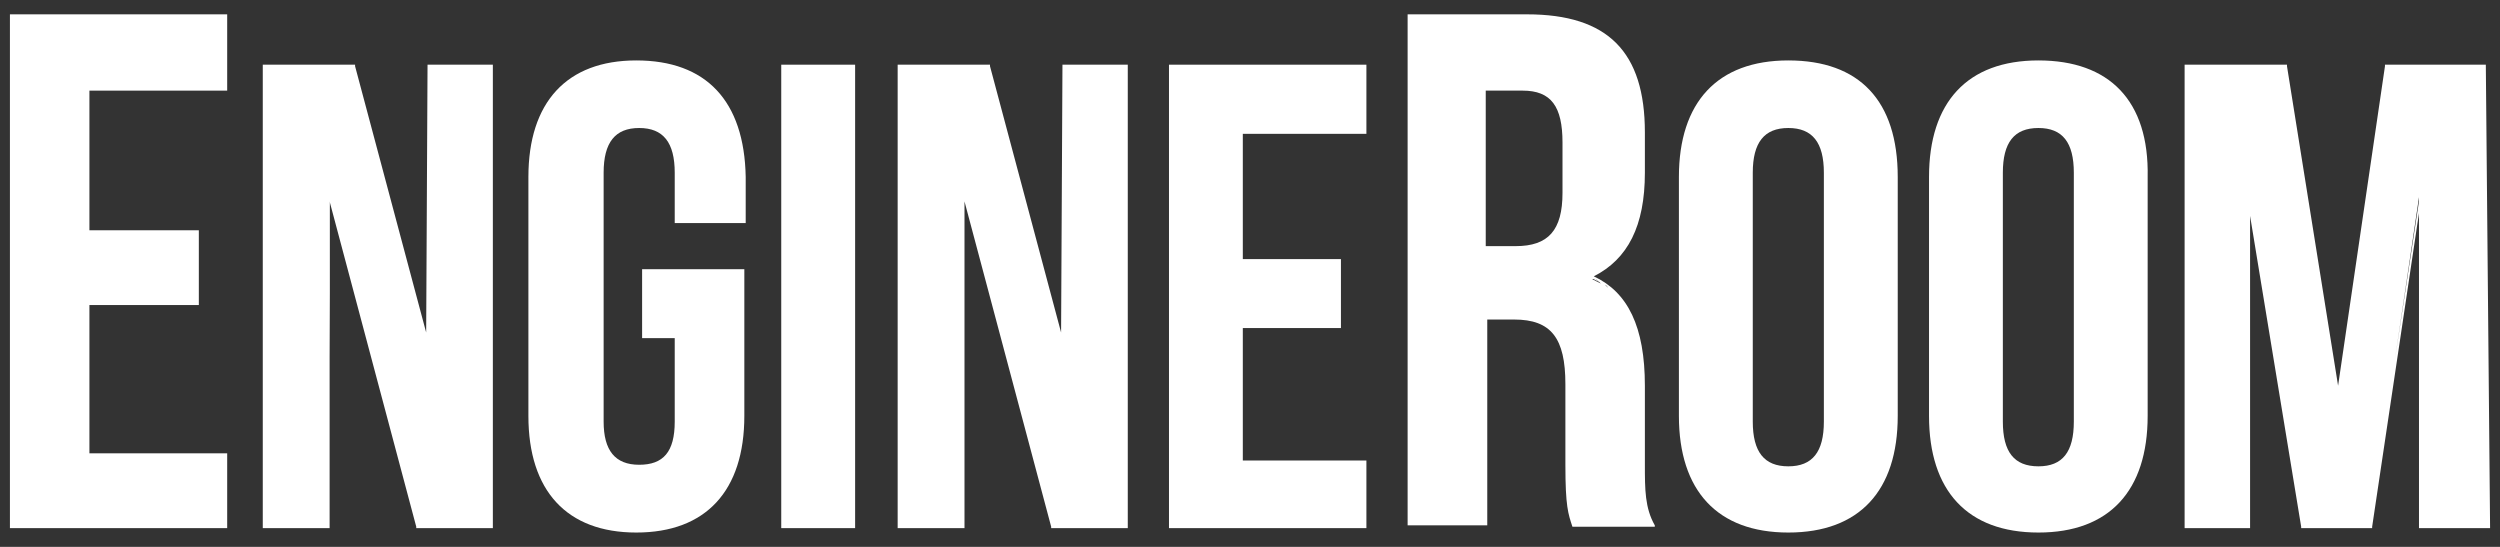
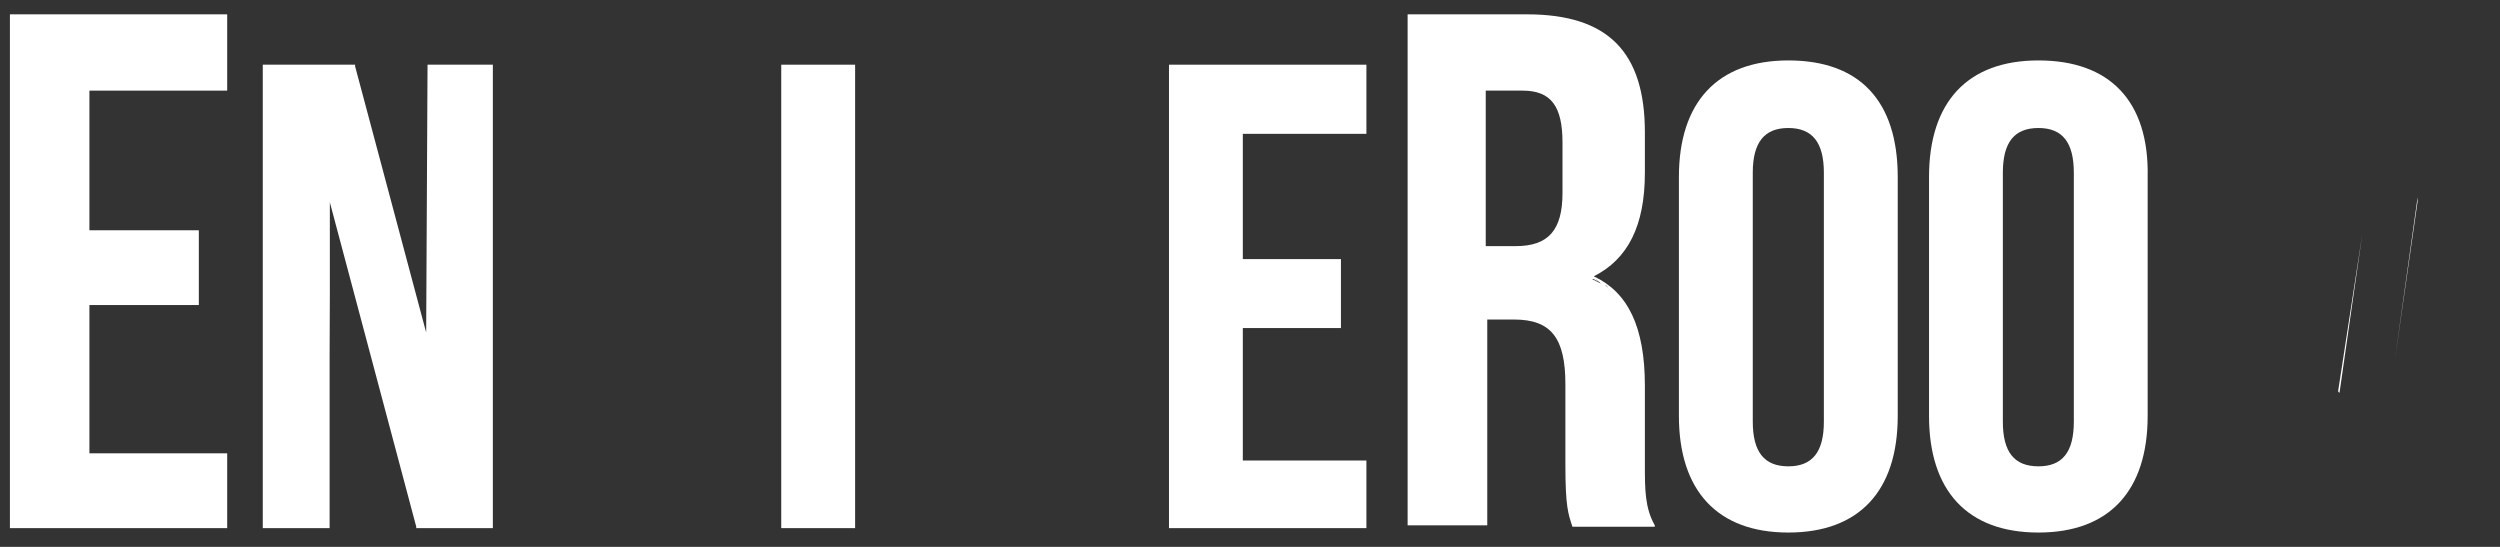
<svg xmlns="http://www.w3.org/2000/svg" width="64pt" height="14pt" viewBox="0 0 64 14">
  <rect x="0" y="0" width="64" height="14" fill="#333333" stroke="none" />
  <g id="surface1">
    <path style=" stroke:none;fill-rule:nonzero;fill:rgb(100%,100%,100%);fill-opacity:1;" d="M 41.418 7.551 L 41.383 7.516 C 41.383 7.551 41.383 7.551 41.418 7.551 Z M 41.418 7.551 " />
-     <path style=" stroke:none;fill-rule:nonzero;fill:rgb(100%,100%,100%);fill-opacity:1;" d="M 41.602 7.809 C 41.602 7.809 41.602 7.848 41.637 7.848 Z M 41.602 7.809 " />
-     <path style=" stroke:none;fill-rule:nonzero;fill:rgb(100%,100%,100%);fill-opacity:1;" d="M 10.98 8.77 L 10.945 5.27 L 10.945 8.656 Z M 10.98 8.77 " />
    <path style=" stroke:none;fill-rule:nonzero;fill:rgb(100%,100%,100%);fill-opacity:1;" d="M 8.398 4.973 L 8.438 9.137 L 8.438 4.973 Z M 8.398 4.973 " />
    <path style=" stroke:none;fill-rule:nonzero;fill:rgb(100%,100%,100%);fill-opacity:1;" d="M 40.727 7.109 C 40.801 7.148 40.871 7.184 40.945 7.223 C 40.91 7.184 40.836 7.109 40.727 7.109 Z M 40.727 7.109 " />
    <path style=" stroke:none;fill-rule:nonzero;fill:rgb(100%,100%,100%);fill-opacity:1;" d="M 61.891 5.047 L 61.309 9.211 L 61.891 5.156 Z M 61.891 5.047 " />
    <path style=" stroke:none;fill-rule:nonzero;fill:rgb(100%,100%,100%);fill-opacity:1;" d="M 59.855 10.02 L 59.891 10.059 L 60.473 6.004 Z M 59.855 10.02 " />
    <path style=" stroke:none;fill-rule:nonzero;fill:rgb(100%,100%,100%);fill-opacity:1;" d="M 41.09 7.293 C 41.129 7.332 41.129 7.332 41.164 7.367 C 41.129 7.293 41.09 7.293 41.09 7.293 Z M 41.09 7.293 " />
    <path style=" stroke:none;fill-rule:nonzero;fill:rgb(100%,100%,100%);fill-opacity:1;" d="M 0.254 0.367 L 0.254 13.52 L 5.816 13.52 L 5.816 11.605 L 2.289 11.605 L 2.289 7.809 L 5.09 7.809 L 5.09 5.895 L 2.289 5.895 L 2.289 2.32 L 5.816 2.32 L 5.816 0.367 Z M 0.254 0.367 " />
    <path style=" stroke:none;fill-rule:nonzero;fill:rgb(100%,100%,100%);fill-opacity:1;" d="M 42.109 11.898 L 42.109 9.875 C 42.109 8.363 41.672 7.48 40.801 7.074 C 41.672 6.633 42.109 5.785 42.109 4.422 L 42.109 3.391 C 42.109 1.328 41.164 0.367 39.09 0.367 L 36.035 0.367 L 36.035 13.449 L 38.074 13.449 L 38.074 8.18 L 38.762 8.18 C 39.711 8.18 40.074 8.656 40.074 9.836 L 40.074 11.898 C 40.074 12.969 40.145 13.152 40.254 13.484 L 42.363 13.484 L 42.363 13.449 C 42.109 13.004 42.109 12.527 42.109 11.898 Z M 38.035 2.32 L 38.98 2.32 C 39.711 2.32 40 2.727 40 3.648 L 40 4.938 C 40 5.895 39.637 6.301 38.801 6.301 L 38.035 6.301 Z M 41.418 7.551 L 41.383 7.516 C 41.383 7.551 41.383 7.551 41.418 7.551 Z M 41.816 8.18 C 41.781 8.18 41.781 8.18 41.816 8.18 C 41.781 8.18 41.781 8.18 41.816 8.18 Z M 41.637 7.848 C 41.637 7.848 41.637 7.809 41.602 7.809 C 41.602 7.848 41.637 7.848 41.637 7.848 Z M 40.98 7.258 C 40.91 7.223 40.836 7.184 40.762 7.148 C 40.836 7.109 40.91 7.184 40.98 7.258 Z M 41.164 7.367 C 41.129 7.332 41.129 7.332 41.09 7.293 C 41.09 7.293 41.129 7.293 41.164 7.367 Z M 41.164 7.367 " />
    <path style=" stroke:none;fill-rule:nonzero;fill:rgb(100%,100%,100%);fill-opacity:1;" d="M 10.945 1.656 L 10.91 8.512 L 9.09 1.695 L 9.09 1.656 L 6.727 1.656 L 6.727 13.52 L 8.438 13.52 L 8.438 5.156 L 10.656 13.484 L 10.656 13.52 L 12.617 13.52 L 12.617 1.656 Z M 10.98 8.77 L 10.98 5.27 Z M 8.398 4.973 L 8.398 9.211 Z M 8.398 4.973 " />
-     <path style=" stroke:none;fill-rule:nonzero;fill:rgb(100%,100%,100%);fill-opacity:1;" d="M 16.289 1.547 C 14.508 1.547 13.527 2.617 13.527 4.531 L 13.527 10.648 C 13.527 12.562 14.508 13.633 16.289 13.633 C 18.074 13.633 19.055 12.562 19.055 10.648 L 19.055 6.891 L 16.438 6.891 L 16.438 8.656 L 17.273 8.656 L 17.273 10.793 C 17.273 11.57 16.98 11.898 16.363 11.898 C 15.746 11.898 15.453 11.531 15.453 10.793 L 15.453 4.422 C 15.453 3.648 15.746 3.277 16.363 3.277 C 16.98 3.277 17.273 3.648 17.273 4.422 L 17.273 5.711 L 19.09 5.711 L 19.09 4.531 C 19.055 2.578 18.074 1.547 16.289 1.547 Z M 16.289 1.547 " />
    <path style=" stroke:none;fill-rule:nonzero;fill:rgb(100%,100%,100%);fill-opacity:1;" d="M 20.035 1.656 L 20 1.656 L 20 13.52 L 21.891 13.52 L 21.891 1.656 Z M 20.035 1.656 " />
-     <path style=" stroke:none;fill-rule:nonzero;fill:rgb(100%,100%,100%);fill-opacity:1;" d="M 27.199 1.656 L 27.164 8.512 L 25.344 1.695 L 25.344 1.656 L 22.98 1.656 L 22.98 13.52 L 24.691 13.52 L 24.691 5.156 L 26.91 13.484 L 26.91 13.52 L 28.871 13.52 L 28.871 1.656 Z M 27.199 8.77 L 27.199 5.27 Z M 24.656 4.973 L 24.656 9.211 Z M 24.656 4.973 " />
    <path style=" stroke:none;fill-rule:nonzero;fill:rgb(100%,100%,100%);fill-opacity:1;" d="M 29.965 1.656 L 29.926 1.656 L 29.926 13.52 L 34.98 13.52 L 34.98 11.789 L 31.816 11.789 L 31.816 8.398 L 34.328 8.398 L 34.328 6.633 L 31.816 6.633 L 31.816 3.426 L 34.98 3.426 L 34.98 1.656 Z M 29.965 1.656 " />
    <path style=" stroke:none;fill-rule:nonzero;fill:rgb(100%,100%,100%);fill-opacity:1;" d="M 45.781 1.547 C 43.965 1.547 42.98 2.617 42.98 4.531 L 42.98 10.648 C 42.98 12.562 43.965 13.633 45.781 13.633 C 47.602 13.633 48.582 12.562 48.582 10.648 L 48.582 4.531 C 48.582 2.578 47.602 1.547 45.781 1.547 Z M 44.871 4.422 C 44.871 3.648 45.164 3.277 45.781 3.277 C 46.398 3.277 46.691 3.648 46.691 4.422 L 46.691 10.793 C 46.691 11.57 46.398 11.938 45.781 11.938 C 45.164 11.938 44.871 11.57 44.871 10.793 Z M 44.871 4.422 " />
    <path style=" stroke:none;fill-rule:nonzero;fill:rgb(100%,100%,100%);fill-opacity:1;" d="M 52.184 1.547 C 50.363 1.547 49.383 2.617 49.383 4.531 L 49.383 10.648 C 49.383 12.562 50.363 13.633 52.184 13.633 C 54 13.633 54.98 12.562 54.98 10.648 L 54.98 4.531 C 55.02 2.578 54 1.547 52.184 1.547 Z M 51.273 4.422 C 51.273 3.648 51.562 3.277 52.184 3.277 C 52.801 3.277 53.09 3.648 53.09 4.422 L 53.09 10.793 C 53.09 11.57 52.801 11.938 52.184 11.938 C 51.562 11.938 51.273 11.57 51.273 10.793 Z M 51.273 4.422 " />
-     <path style=" stroke:none;fill-rule:nonzero;fill:rgb(100%,100%,100%);fill-opacity:1;" d="M 63.637 1.656 L 61.055 1.656 L 61.055 1.695 L 59.855 9.875 L 58.547 1.695 L 58.547 1.656 L 55.926 1.656 L 55.926 13.52 L 57.602 13.52 L 57.602 5.527 L 58.91 13.484 L 58.91 13.52 L 60.727 13.52 L 60.727 13.484 L 61.926 5.453 L 61.926 13.52 L 63.746 13.52 L 63.746 13.484 Z M 59.855 10.02 L 60.473 5.969 Z M 57.562 5.156 L 57.562 9.359 Z M 61.309 9.211 L 61.926 5.047 L 61.926 5.156 Z M 61.309 9.211 " />
  </g>
</svg>